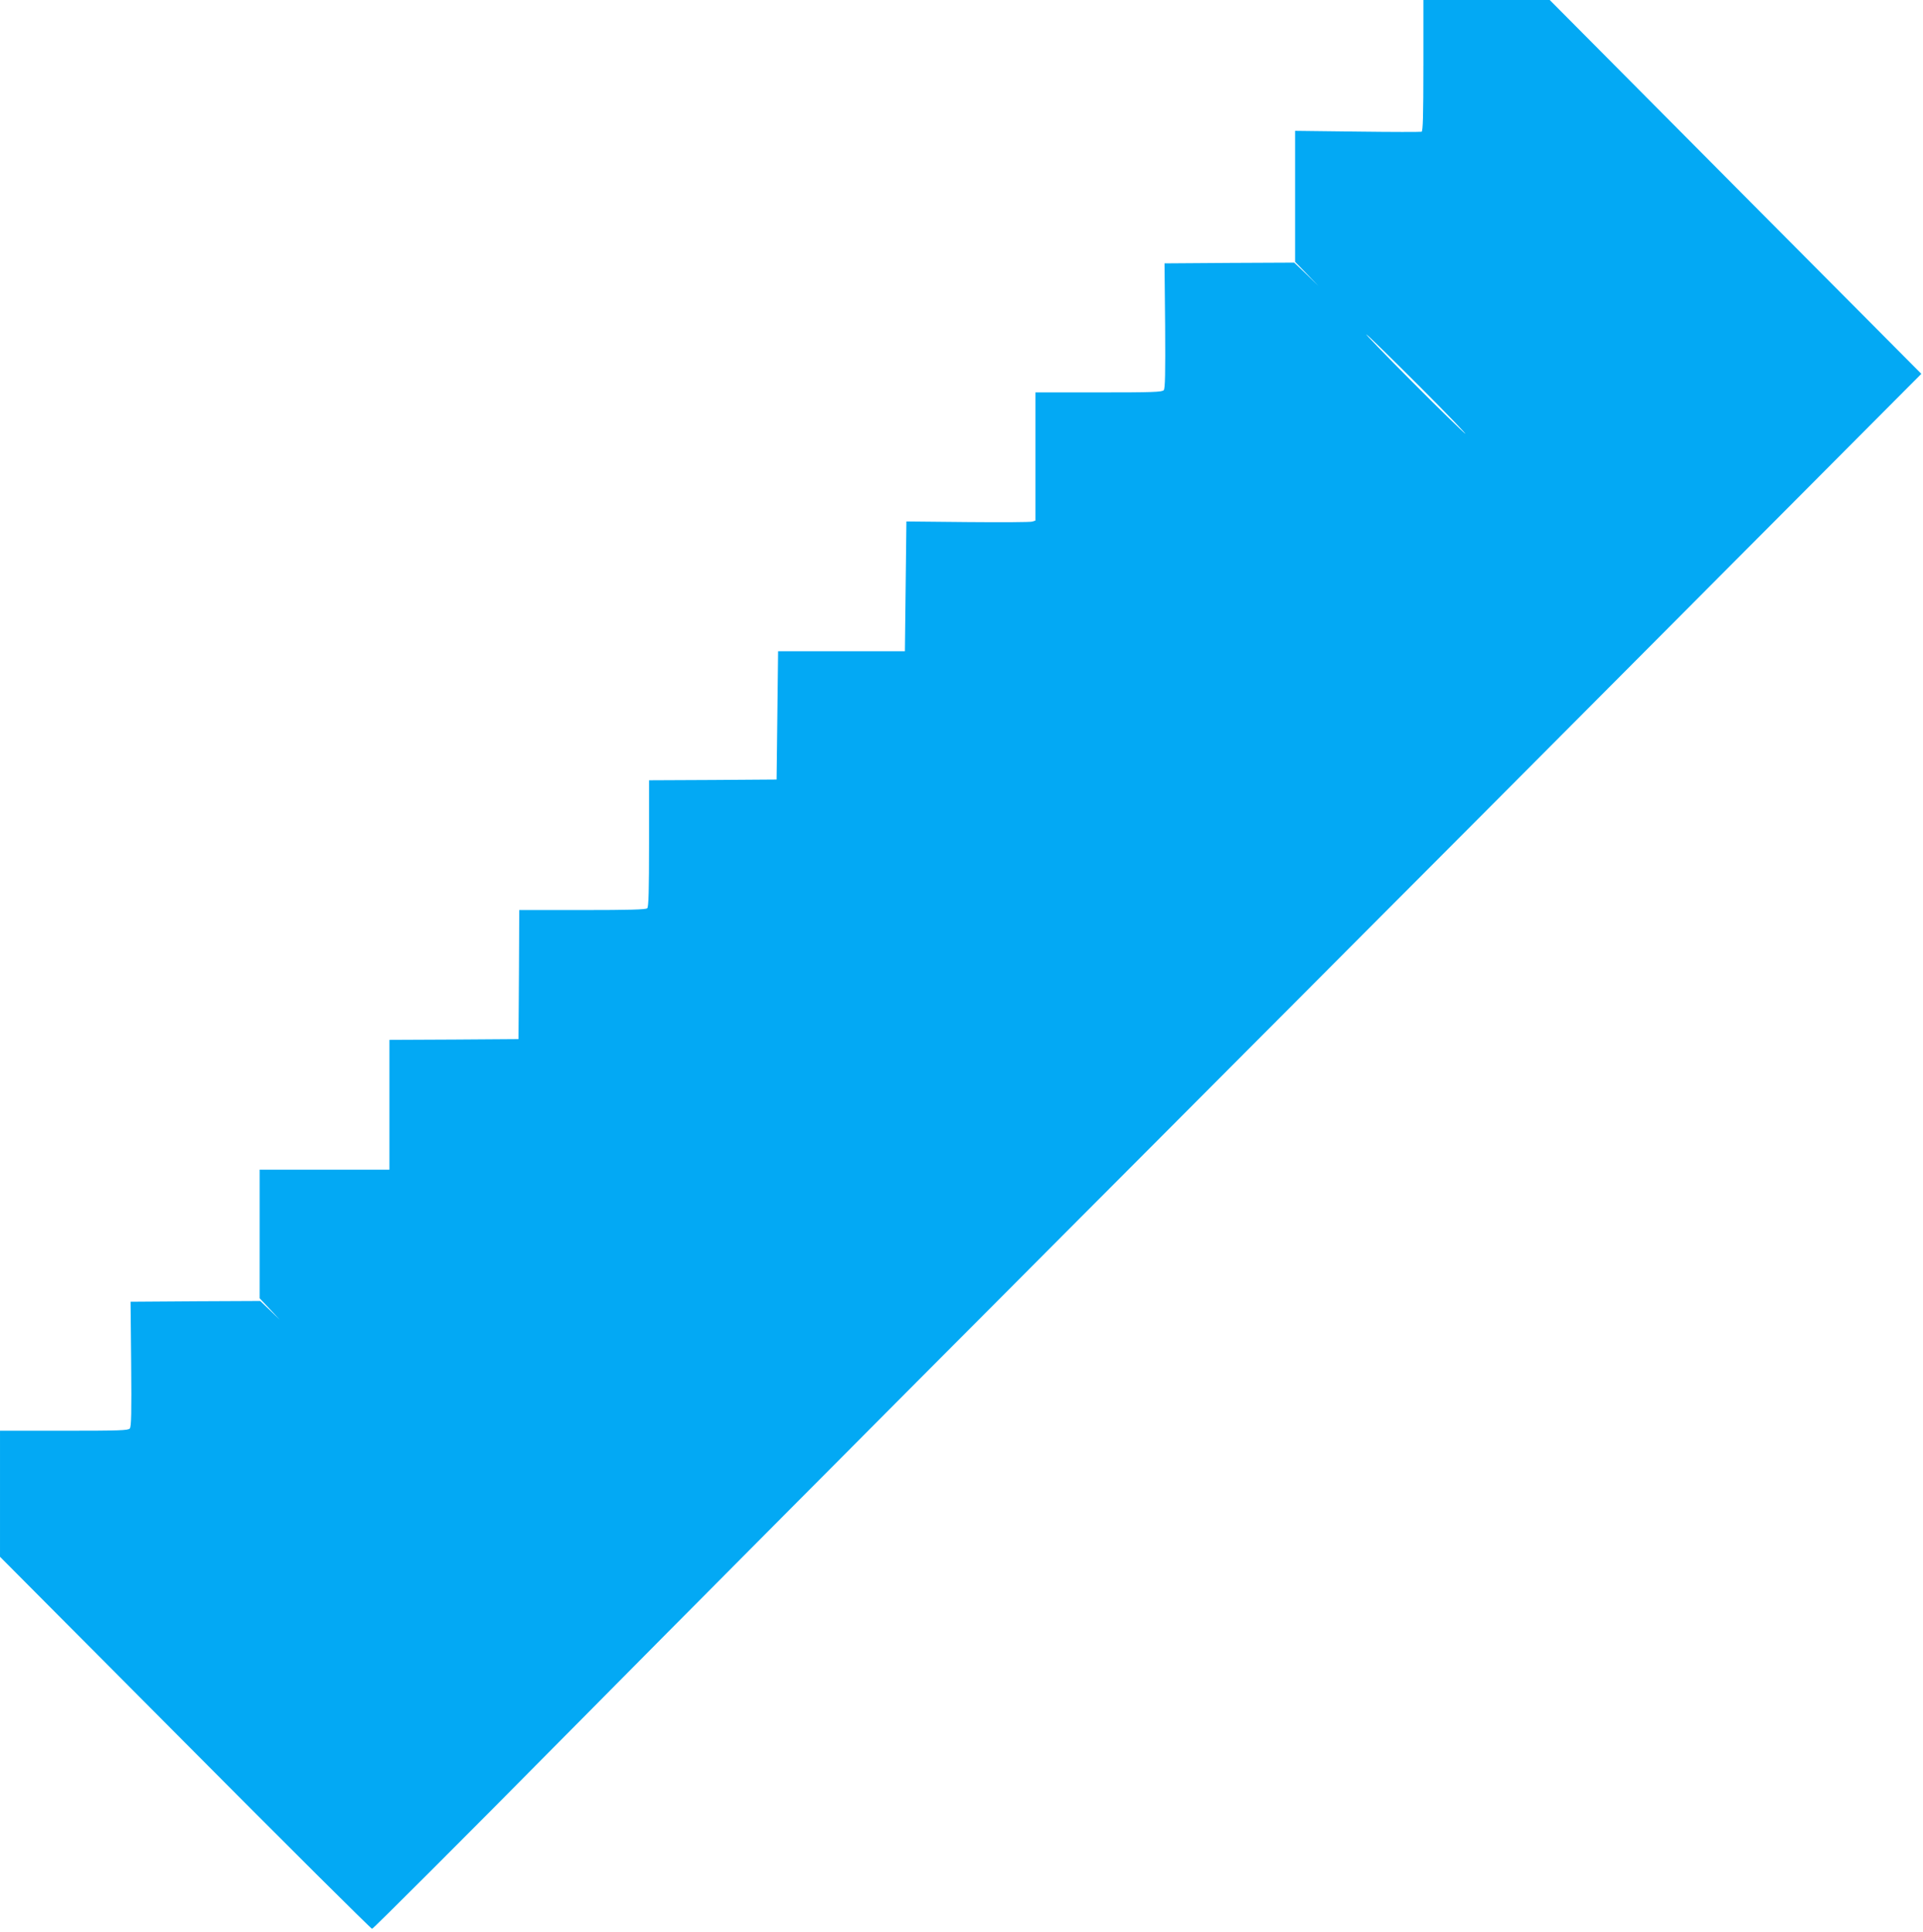
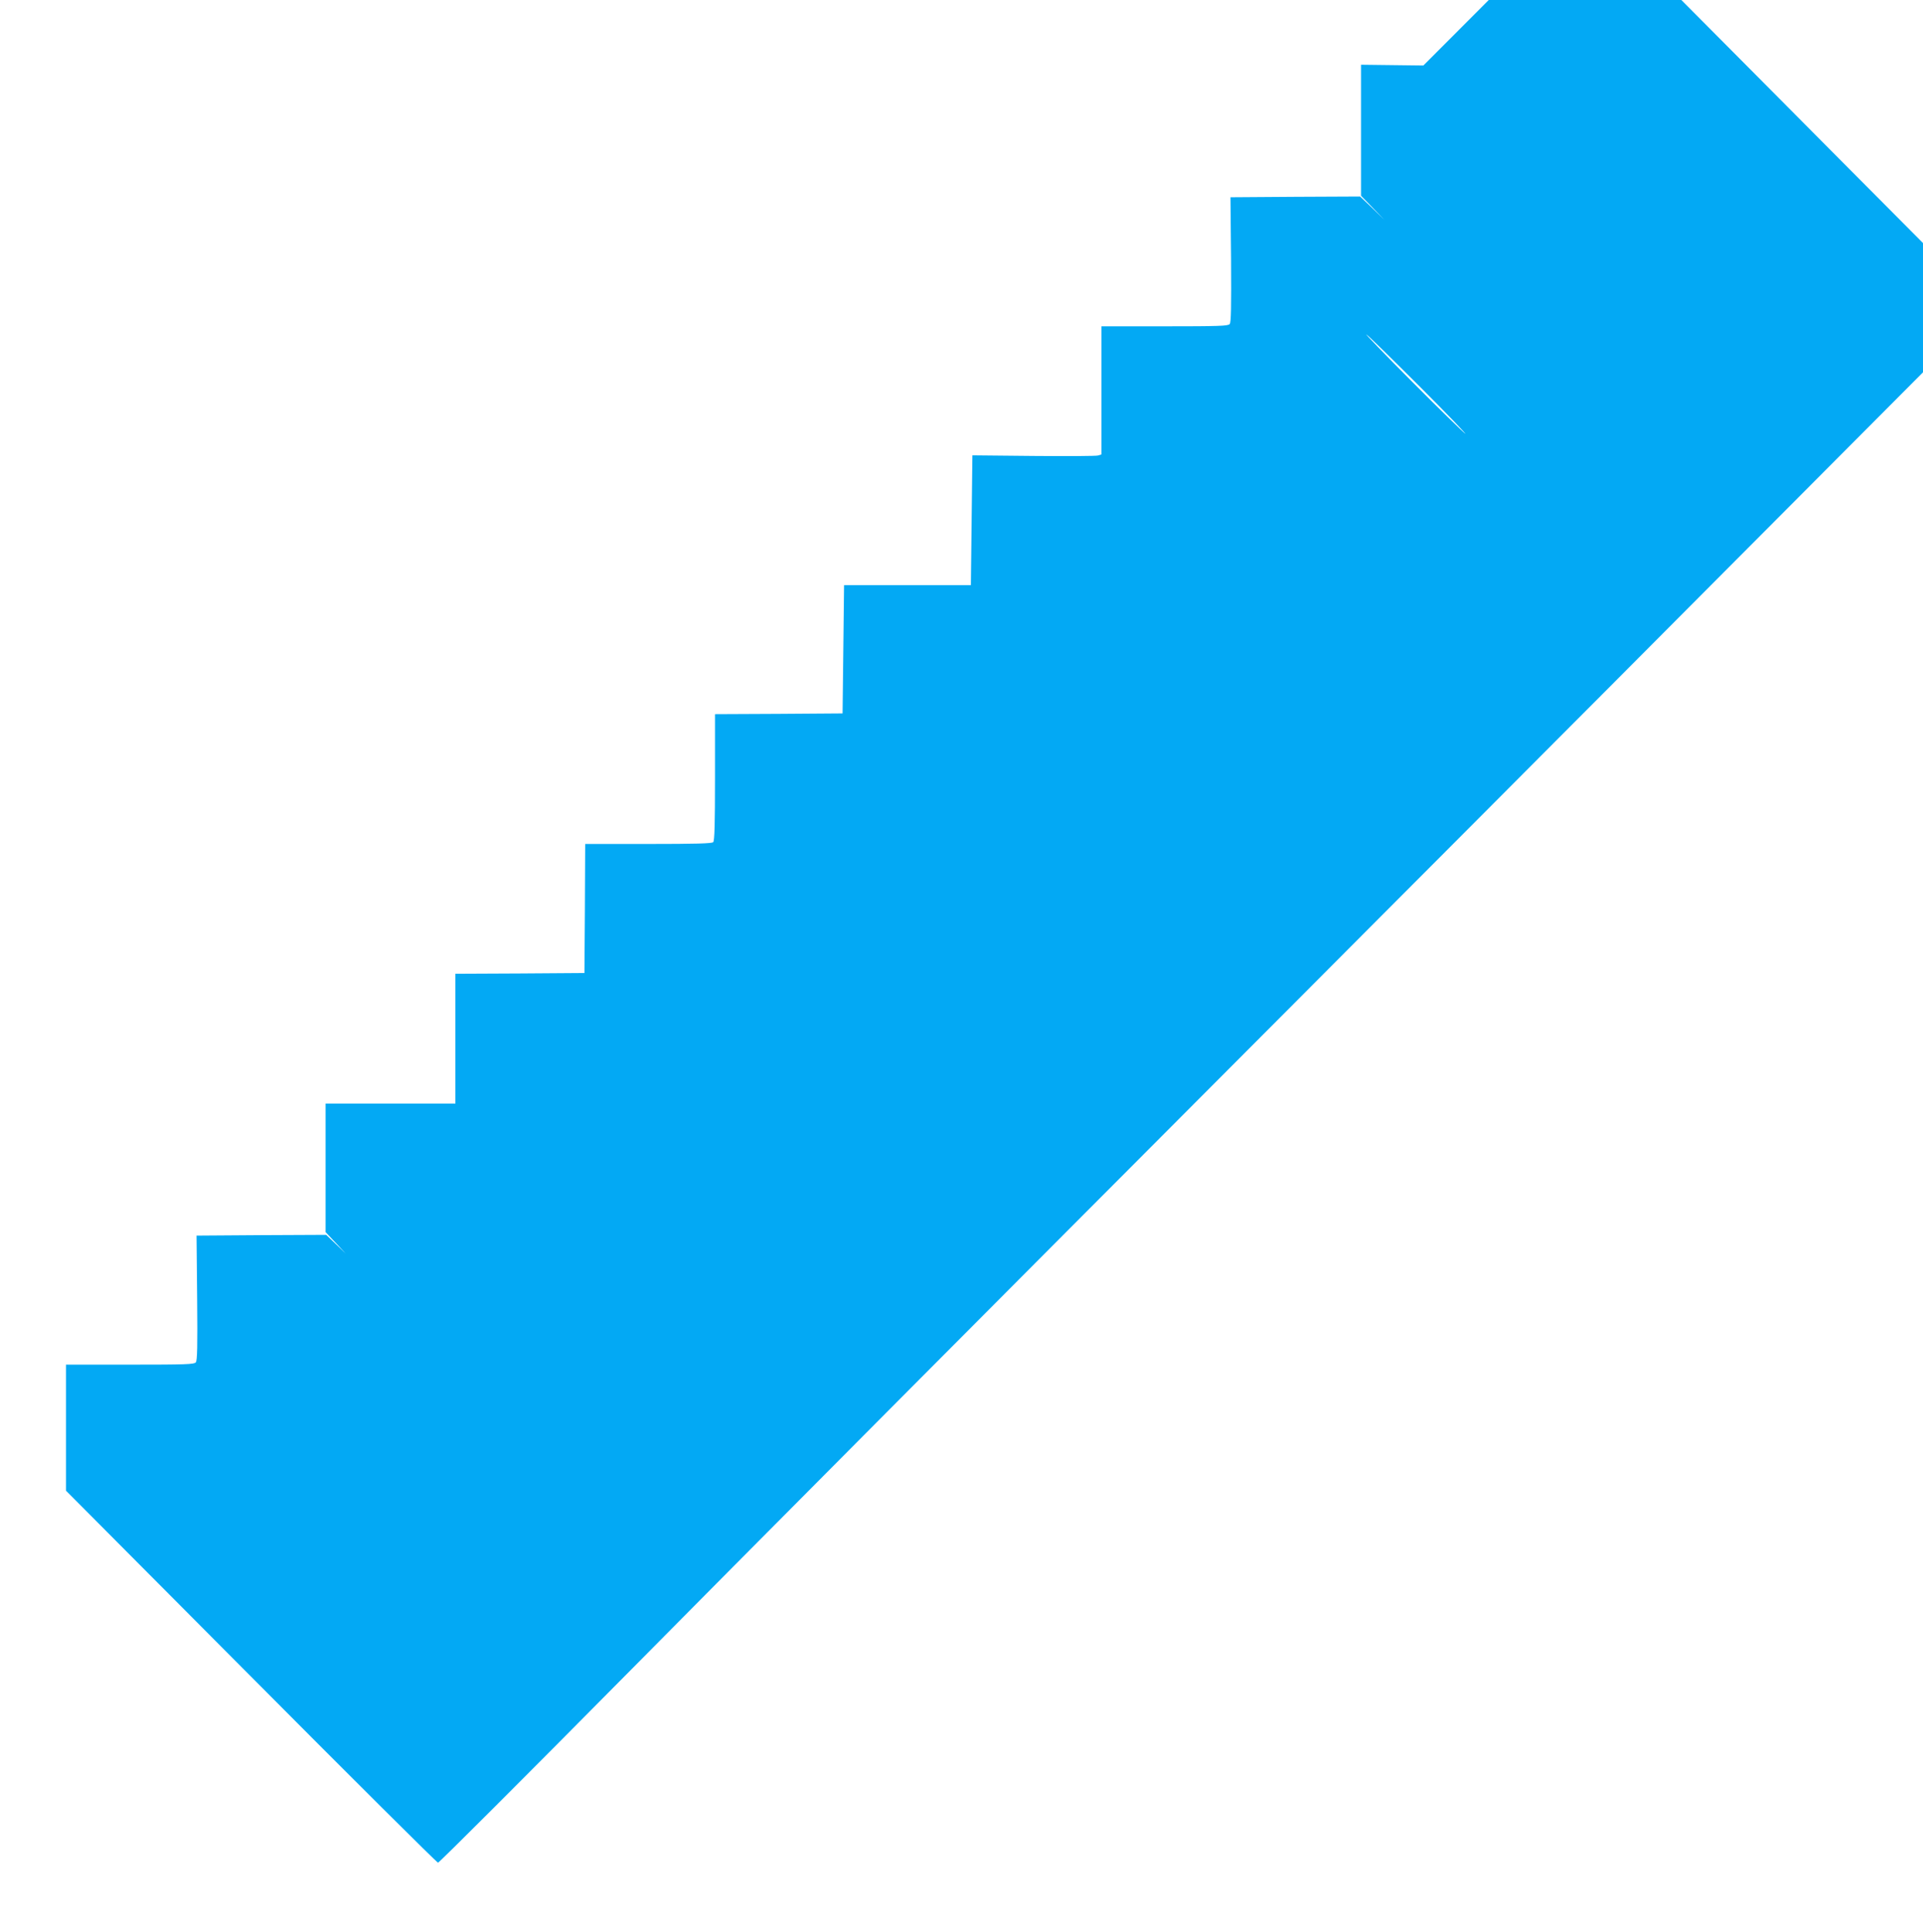
<svg xmlns="http://www.w3.org/2000/svg" version="1.0" width="1274pt" height="1280pt" viewBox="0 0 1274 1280" preserveAspectRatio="xMidYMid meet">
  <g transform="translate(0,1280) scale(0.1,-0.1)" fill="#03a9f4" stroke="none">
-     <path d="M9430 12366 c0 -339 -3 -435 -12 -439 -7 -2 -199 -2 -425 1 l-413 5 0 -434 0 -434 78 -80 77 -80 -80 78 -81 77 -429 -2 -430 -3 4 -413 c2 -317 0 -416 -9 -427 -11 -13 -72 -15 -431 -15 l-419 0 0 -424 0 -425 -22 -7 c-13 -4 -205 -5 -428 -3 l-405 4 -5 -430 -5 -430 -420 0 -420 0 -5 -425 -5 -425 -422 -3 -423 -2 0 -418 c0 -312 -3 -421 -12 -430 -9 -9 -118 -12 -430 -12 l-418 0 -2 -427 -3 -428 -427 -3 -428 -2 0 -430 0 -430 -430 0 -430 0 0 -426 0 -426 67 -71 67 -72 -65 63 -65 62 -429 -2 -430 -3 4 -412 c3 -324 1 -416 -9 -428 -11 -13 -67 -15 -436 -15 l-424 0 0 -417 0 -418 1226 -1232 c674 -678 1232 -1233 1239 -1233 7 0 587 579 1287 1287 701 709 2237 2253 3414 3433 1176 1180 2910 2918 3851 3864 l1712 1719 -1231 1238 -1231 1239 -419 0 -418 0 0 -434z m262 -2421 c56 -60 -39 30 -211 200 -172 171 -358 360 -413 420 -56 61 39 -29 211 -200 172 -170 358 -359 413 -420z" />
+     <path d="M9430 12366 l-413 5 0 -434 0 -434 78 -80 77 -80 -80 78 -81 77 -429 -2 -430 -3 4 -413 c2 -317 0 -416 -9 -427 -11 -13 -72 -15 -431 -15 l-419 0 0 -424 0 -425 -22 -7 c-13 -4 -205 -5 -428 -3 l-405 4 -5 -430 -5 -430 -420 0 -420 0 -5 -425 -5 -425 -422 -3 -423 -2 0 -418 c0 -312 -3 -421 -12 -430 -9 -9 -118 -12 -430 -12 l-418 0 -2 -427 -3 -428 -427 -3 -428 -2 0 -430 0 -430 -430 0 -430 0 0 -426 0 -426 67 -71 67 -72 -65 63 -65 62 -429 -2 -430 -3 4 -412 c3 -324 1 -416 -9 -428 -11 -13 -67 -15 -436 -15 l-424 0 0 -417 0 -418 1226 -1232 c674 -678 1232 -1233 1239 -1233 7 0 587 579 1287 1287 701 709 2237 2253 3414 3433 1176 1180 2910 2918 3851 3864 l1712 1719 -1231 1238 -1231 1239 -419 0 -418 0 0 -434z m262 -2421 c56 -60 -39 30 -211 200 -172 171 -358 360 -413 420 -56 61 39 -29 211 -200 172 -170 358 -359 413 -420z" />
  </g>
</svg>